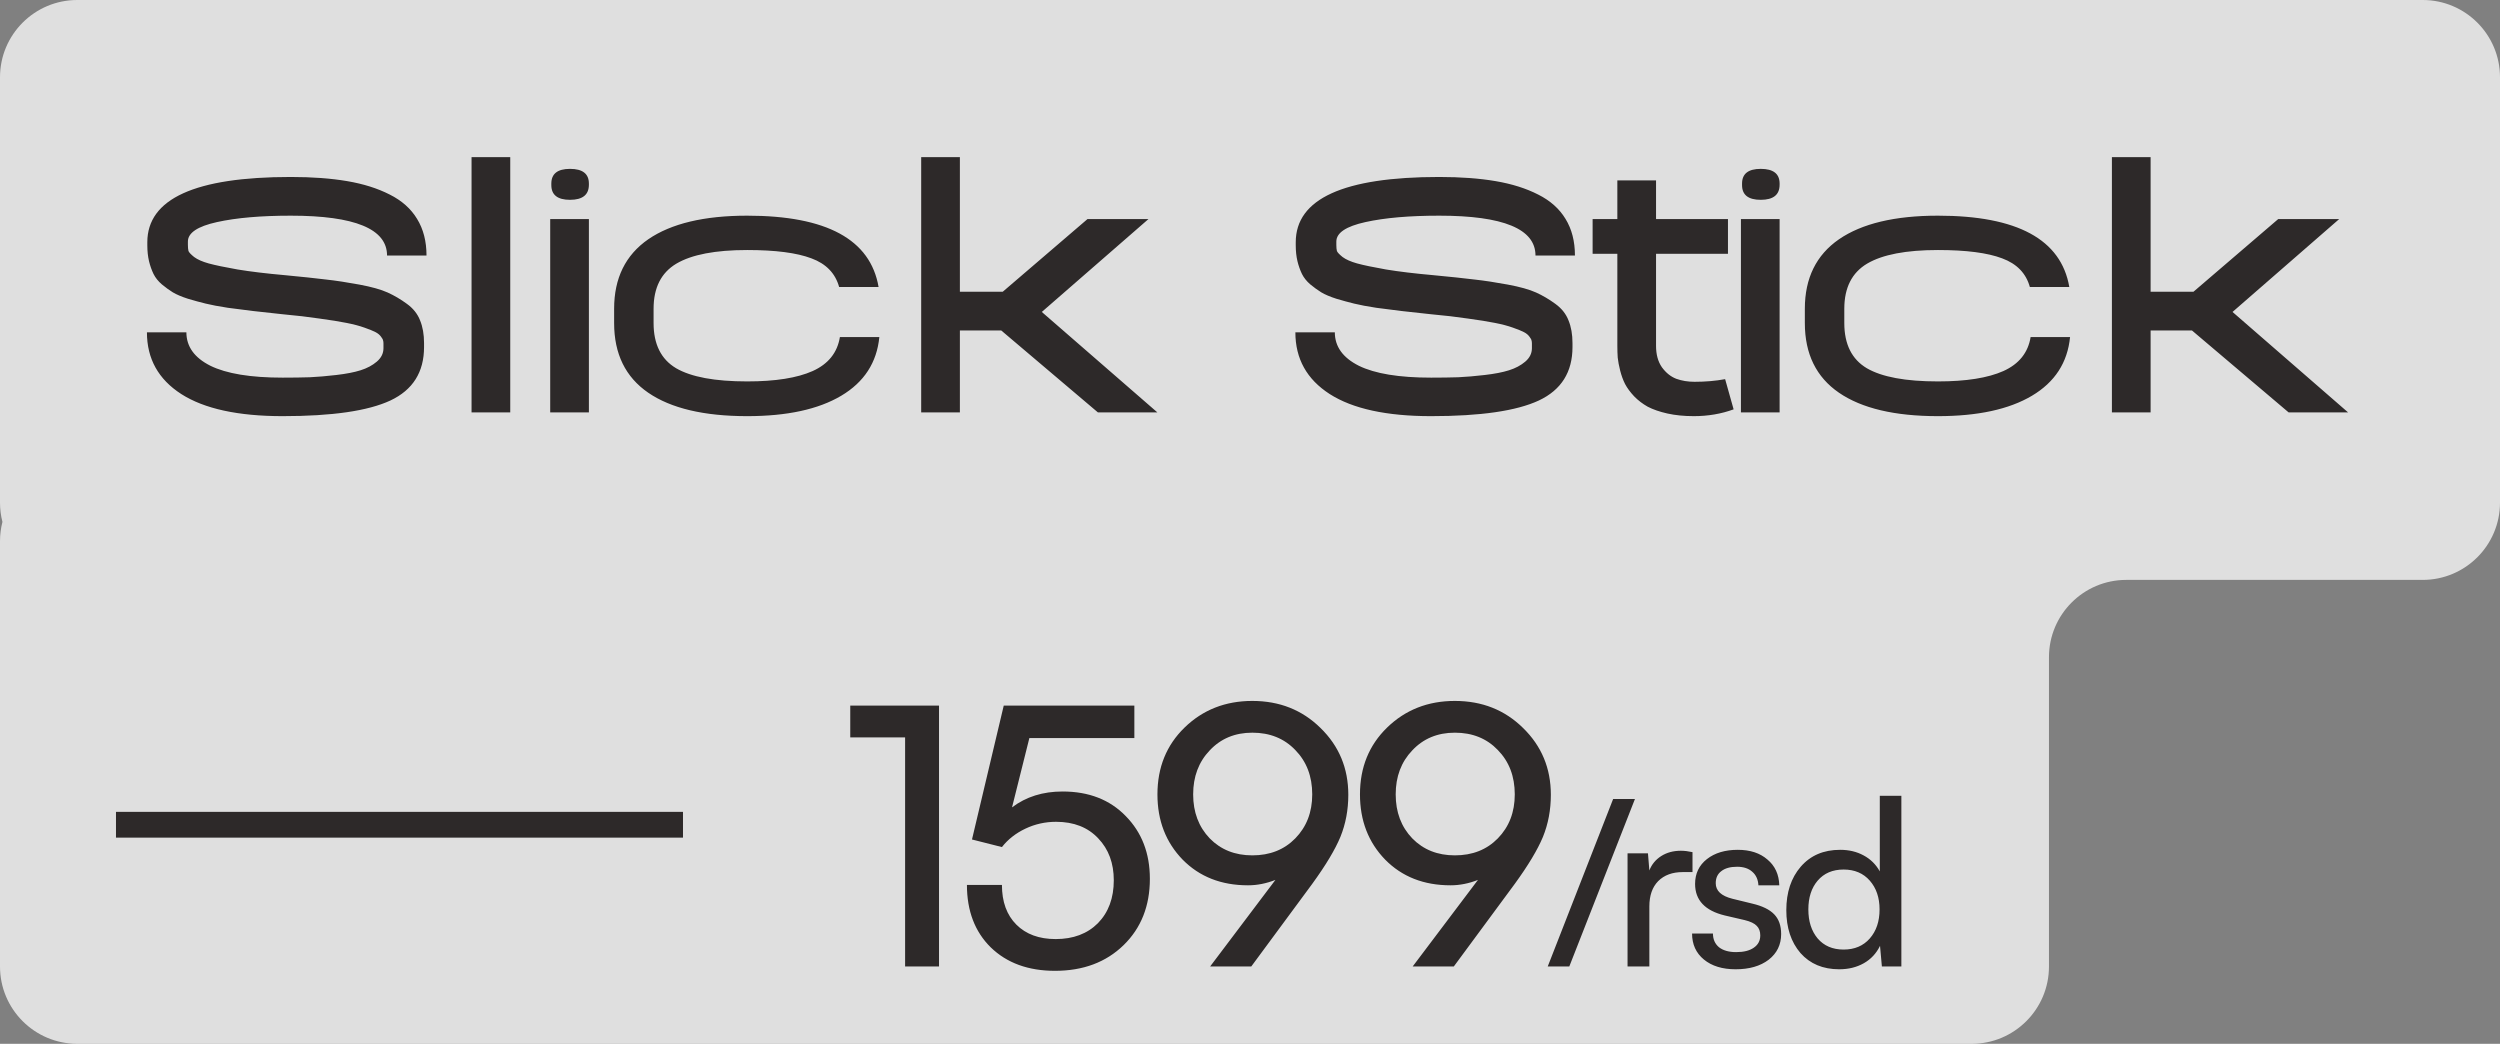
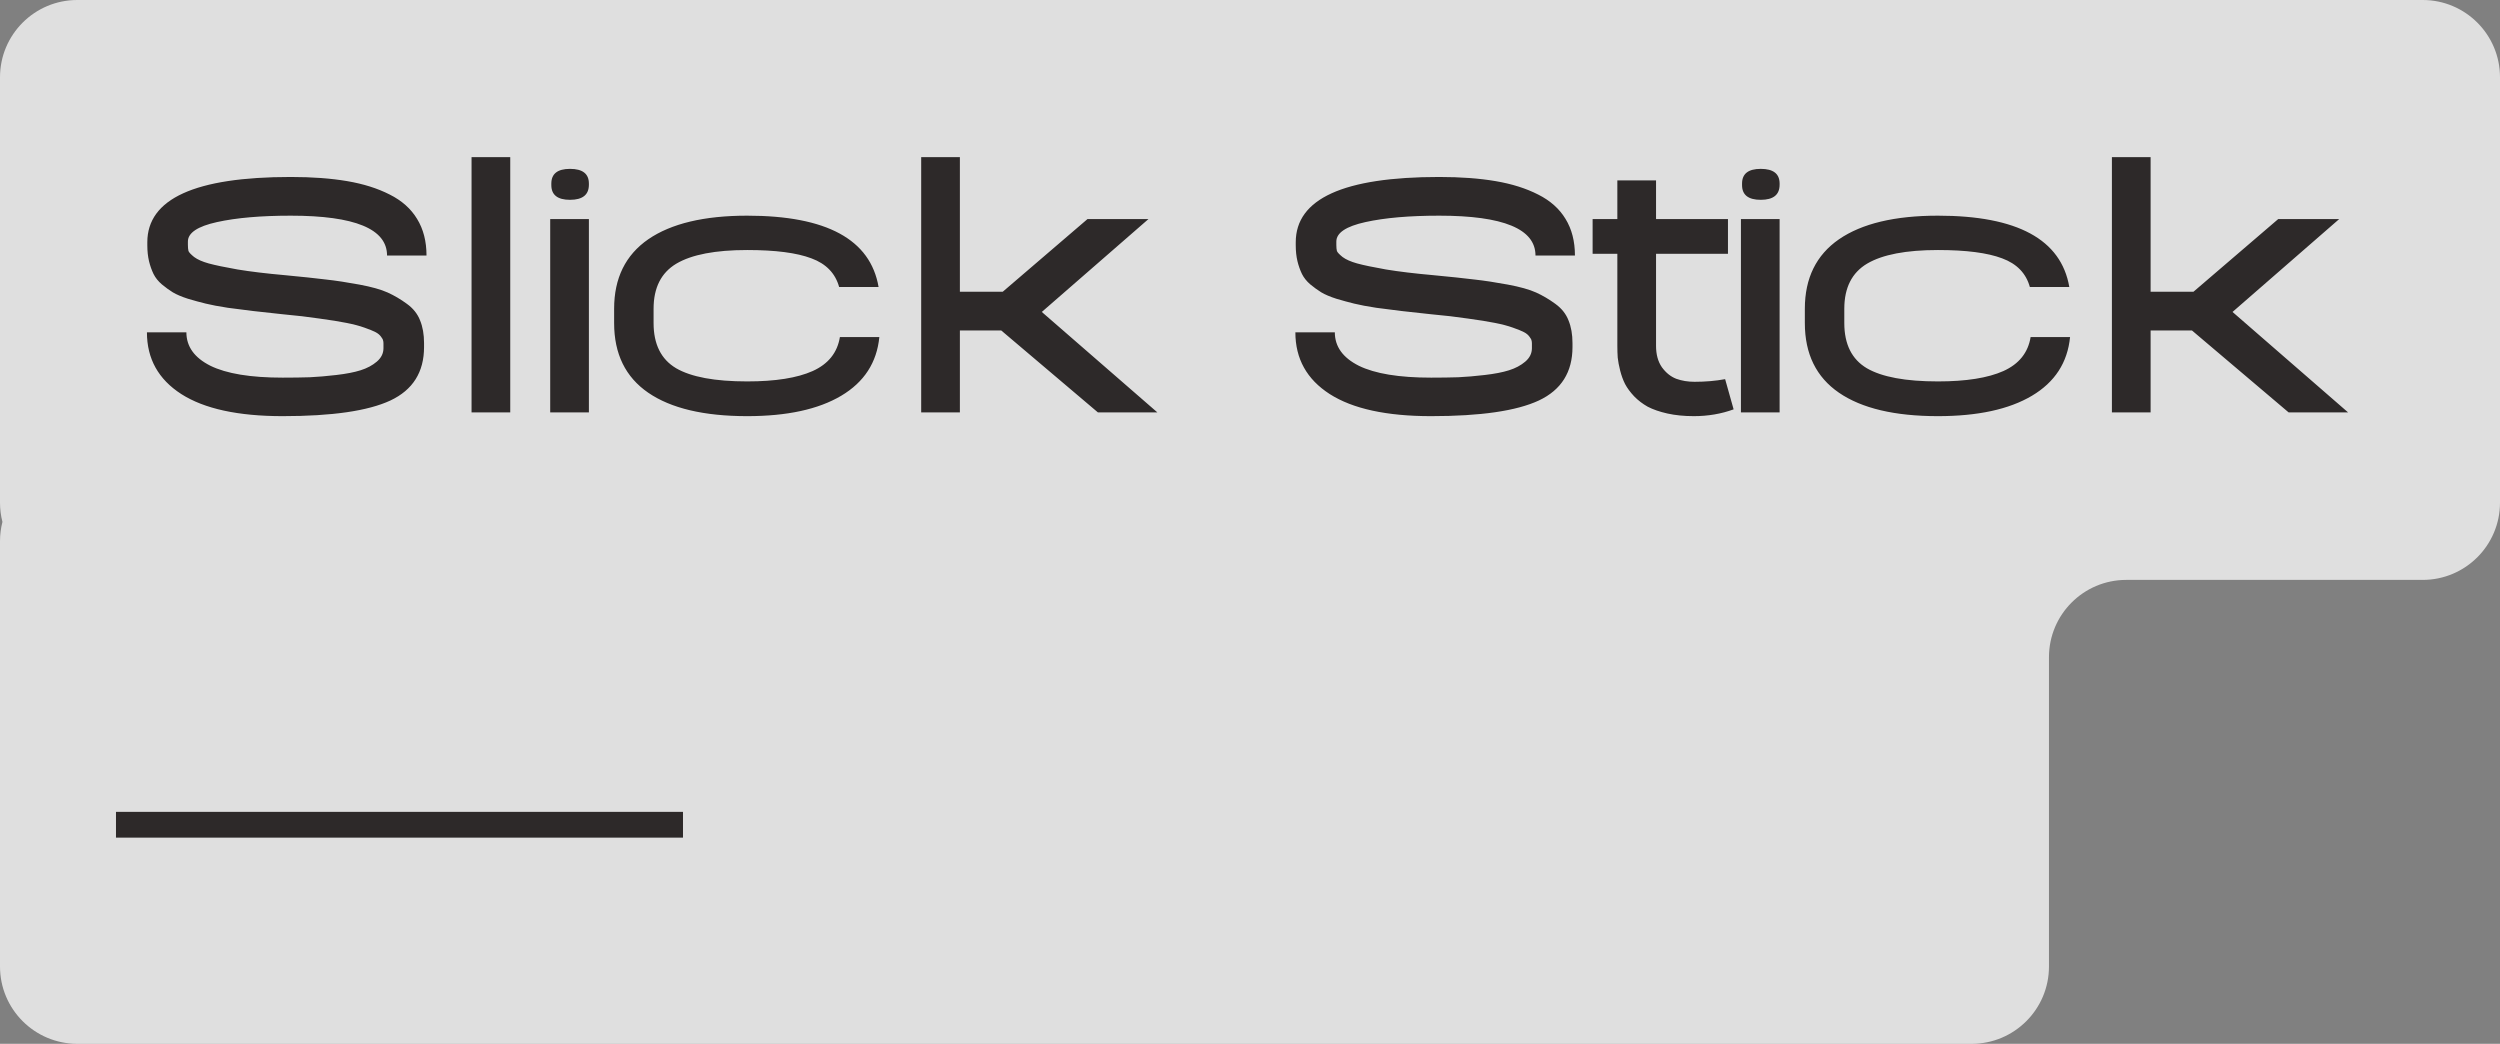
<svg xmlns="http://www.w3.org/2000/svg" width="194" height="81" viewBox="0 0 194 81" fill="none">
  <rect x="0" y="0" width="194" height="81" fill="#808080" stroke="none" />
  <path fill-rule="evenodd" clip-rule="evenodd" d="M0 6C0 2.686 2.686 0 6 0H188C191.314 0 194 2.686 194 6V39C194 42.314 191.314 45 188 45H165C161.686 45 159 47.686 159 51V75C159 78.314 156.314 81 153 81H6C2.686 81 0 78.314 0 75V42C0 41.482 0.066 40.979 0.189 40.5C0.066 40.021 0 39.518 0 39V6Z" fill="white" fill-opacity="0.75" />
-   <path d="M70.236 57.22H65.98V54.756H72.868V75H70.236V57.22ZM81.866 75.336C79.794 75.336 78.132 74.729 76.882 73.516C75.65 72.303 75.034 70.688 75.034 68.672H77.75C77.75 69.979 78.123 71.005 78.87 71.752C79.617 72.499 80.634 72.872 81.922 72.872C83.284 72.872 84.376 72.461 85.198 71.64C86.019 70.8 86.43 69.689 86.43 68.308C86.43 66.983 86.028 65.9 85.226 65.06C84.423 64.201 83.331 63.772 81.95 63.772C81.11 63.772 80.317 63.949 79.57 64.304C78.823 64.659 78.216 65.135 77.75 65.732L75.426 65.144L77.89 54.756H88.026V57.276H79.878L78.534 62.652C79.617 61.831 80.923 61.42 82.454 61.42C84.489 61.42 86.122 62.055 87.354 63.324C88.605 64.593 89.23 66.217 89.23 68.196C89.23 70.305 88.549 72.023 87.186 73.348C85.823 74.673 84.05 75.336 81.866 75.336ZM101.829 68.588L97.097 75H93.905L98.973 68.28C98.263 68.56 97.554 68.7 96.845 68.7C94.773 68.7 93.083 68.037 91.777 66.712C90.47 65.368 89.817 63.679 89.817 61.644C89.817 59.553 90.517 57.827 91.917 56.464C93.335 55.083 95.09 54.392 97.181 54.392C99.29 54.392 101.054 55.092 102.473 56.492C103.91 57.892 104.629 59.619 104.629 61.672C104.629 62.848 104.423 63.94 104.013 64.948C103.602 65.937 102.874 67.151 101.829 68.588ZM101.829 61.644C101.829 60.244 101.39 59.096 100.513 58.2C99.654 57.304 98.543 56.856 97.181 56.856C95.837 56.856 94.735 57.313 93.877 58.228C93.018 59.124 92.589 60.263 92.589 61.644C92.589 63.025 93.018 64.164 93.877 65.06C94.735 65.937 95.837 66.376 97.181 66.376C98.543 66.376 99.654 65.937 100.513 65.06C101.39 64.164 101.829 63.025 101.829 61.644ZM117.546 68.588L112.814 75H109.622L114.69 68.28C113.981 68.56 113.271 68.7 112.562 68.7C110.49 68.7 108.801 68.037 107.494 66.712C106.187 65.368 105.534 63.679 105.534 61.644C105.534 59.553 106.234 57.827 107.634 56.464C109.053 55.083 110.807 54.392 112.898 54.392C115.007 54.392 116.771 55.092 118.19 56.492C119.627 57.892 120.346 59.619 120.346 61.672C120.346 62.848 120.141 63.94 119.73 64.948C119.319 65.937 118.591 67.151 117.546 68.588ZM117.546 61.644C117.546 60.244 117.107 59.096 116.23 58.2C115.371 57.304 114.261 56.856 112.898 56.856C111.554 56.856 110.453 57.313 109.594 58.228C108.735 59.124 108.306 60.263 108.306 61.644C108.306 63.025 108.735 64.164 109.594 65.06C110.453 65.937 111.554 66.376 112.898 66.376C114.261 66.376 115.371 65.937 116.23 65.06C117.107 64.164 117.546 63.025 117.546 61.644ZM121.777 75H120.103L125.179 62.004H126.871L121.777 75ZM131.338 66.126V67.674H130.582C129.778 67.674 129.142 67.908 128.674 68.376C128.218 68.844 127.99 69.498 127.99 70.338V75H126.298V66.216H127.882L127.99 67.548C128.17 67.08 128.476 66.708 128.908 66.432C129.34 66.156 129.85 66.018 130.438 66.018C130.702 66.018 131.002 66.054 131.338 66.126ZM131.305 72.444H132.925C132.925 72.888 133.081 73.242 133.393 73.506C133.717 73.758 134.161 73.884 134.725 73.884C135.313 73.884 135.769 73.77 136.093 73.542C136.429 73.314 136.597 72.996 136.597 72.588C136.597 72.276 136.507 72.03 136.327 71.85C136.147 71.658 135.835 71.508 135.391 71.4L133.843 71.04C132.307 70.668 131.539 69.852 131.539 68.592C131.539 67.788 131.845 67.146 132.457 66.666C133.069 66.186 133.867 65.946 134.851 65.946C135.811 65.946 136.579 66.198 137.155 66.702C137.743 67.194 138.049 67.86 138.073 68.7H136.453C136.429 68.256 136.273 67.908 135.985 67.656C135.697 67.392 135.301 67.26 134.797 67.26C134.269 67.26 133.861 67.374 133.573 67.602C133.285 67.818 133.141 68.13 133.141 68.538C133.141 69.126 133.573 69.528 134.437 69.744L135.985 70.122C136.753 70.302 137.317 70.578 137.677 70.95C138.037 71.322 138.217 71.832 138.217 72.48C138.217 73.308 137.893 73.974 137.245 74.478C136.597 74.97 135.745 75.216 134.689 75.216C133.657 75.216 132.835 74.964 132.223 74.46C131.611 73.956 131.305 73.284 131.305 72.444ZM142.722 75.216C141.462 75.216 140.46 74.796 139.716 73.956C138.984 73.104 138.618 71.994 138.618 70.626C138.618 69.246 138.99 68.124 139.734 67.26C140.49 66.384 141.51 65.946 142.794 65.946C143.478 65.946 144.084 66.09 144.612 66.378C145.152 66.666 145.572 67.08 145.872 67.62V61.752H147.546V75H146.034L145.89 73.398C145.602 73.986 145.182 74.436 144.63 74.748C144.078 75.06 143.442 75.216 142.722 75.216ZM141.048 72.822C141.54 73.398 142.212 73.686 143.064 73.686C143.916 73.686 144.594 73.398 145.098 72.822C145.602 72.246 145.854 71.496 145.854 70.572C145.854 69.66 145.602 68.916 145.098 68.34C144.594 67.764 143.916 67.476 143.064 67.476C142.212 67.476 141.54 67.764 141.048 68.34C140.568 68.904 140.328 69.648 140.328 70.572C140.328 71.496 140.568 72.246 141.048 72.822Z" fill="#2D2929" />
  <rect x="9" y="63" width="44" height="2" fill="#2D2929" />
-   <path d="M30.035 19.827C30.035 17.767 27.545 16.736 22.564 16.736C20.25 16.736 18.341 16.902 16.837 17.234C15.333 17.566 14.581 18.069 14.581 18.743V19.007C14.581 19.202 14.596 19.358 14.625 19.476C14.664 19.583 14.81 19.739 15.065 19.944C15.328 20.14 15.704 20.306 16.192 20.442C16.69 20.579 17.438 20.735 18.434 20.911C19.439 21.077 20.655 21.224 22.081 21.351C23.419 21.477 24.483 21.59 25.274 21.688C26.065 21.775 26.935 21.907 27.882 22.083C28.829 22.259 29.561 22.464 30.079 22.698C30.597 22.933 31.095 23.226 31.573 23.577C32.062 23.929 32.403 24.358 32.599 24.866C32.804 25.364 32.906 25.95 32.906 26.624V26.932C32.906 28.875 32.037 30.257 30.299 31.077C28.561 31.888 25.773 32.293 21.935 32.293C18.477 32.293 15.855 31.722 14.068 30.579C12.291 29.436 11.402 27.84 11.402 25.789H14.464C14.464 26.893 15.084 27.757 16.324 28.382C17.574 28.997 19.444 29.305 21.935 29.305C22.726 29.305 23.429 29.295 24.044 29.275C24.659 29.246 25.343 29.188 26.095 29.1C26.856 29.012 27.486 28.89 27.984 28.733C28.482 28.577 28.902 28.352 29.244 28.06C29.586 27.767 29.757 27.42 29.757 27.02V26.653C29.757 26.556 29.747 26.477 29.727 26.419C29.718 26.351 29.664 26.253 29.566 26.126C29.469 25.989 29.327 25.872 29.142 25.774C28.956 25.677 28.668 25.56 28.277 25.423C27.896 25.286 27.433 25.164 26.886 25.057C26.349 24.949 25.65 24.837 24.791 24.72C23.941 24.593 22.98 24.48 21.905 24.383C20.997 24.285 20.24 24.202 19.635 24.134C19.039 24.065 18.39 23.982 17.686 23.885C16.983 23.777 16.412 23.67 15.973 23.562C15.533 23.455 15.069 23.328 14.581 23.182C14.093 23.025 13.702 22.859 13.409 22.684C13.126 22.508 12.843 22.303 12.56 22.068C12.276 21.824 12.062 21.556 11.915 21.263C11.769 20.96 11.651 20.628 11.563 20.267C11.476 19.895 11.432 19.485 11.432 19.036V18.802C11.432 15.423 15.143 13.733 22.564 13.733C24.225 13.733 25.685 13.841 26.944 14.056C28.204 14.271 29.303 14.617 30.24 15.096C31.178 15.565 31.886 16.194 32.364 16.985C32.852 17.776 33.097 18.724 33.097 19.827H30.035ZM36.592 32V12.195H39.595V32H36.592ZM44.234 15.506C43.267 15.506 42.783 15.125 42.783 14.363V14.246C42.783 13.484 43.267 13.104 44.234 13.104C45.21 13.104 45.698 13.484 45.698 14.246V14.334C45.698 15.115 45.21 15.506 44.234 15.506ZM42.696 32V17H45.698V32H42.696ZM68.237 26.155C68.042 28.138 67.055 29.656 65.278 30.711C63.501 31.766 61.069 32.293 57.983 32.293C54.634 32.293 52.075 31.688 50.307 30.477C48.54 29.266 47.656 27.464 47.656 25.071V23.958C47.656 21.585 48.54 19.788 50.307 18.567C52.085 17.347 54.643 16.736 57.983 16.736C64.145 16.736 67.544 18.582 68.178 22.273H65.117C64.824 21.209 64.106 20.467 62.964 20.047C61.831 19.617 60.171 19.402 57.983 19.402C55.513 19.402 53.681 19.754 52.49 20.457C51.308 21.16 50.718 22.327 50.718 23.958V25.071C50.718 26.712 51.299 27.879 52.461 28.572C53.633 29.256 55.473 29.598 57.983 29.598C60.171 29.598 61.865 29.329 63.066 28.792C64.277 28.245 64.98 27.366 65.176 26.155H68.237ZM85.195 32L77.695 25.643H74.487V32H71.484V12.195H74.487V22.64H77.812L84.389 17H89.121L80.844 24.207L89.809 32H85.195ZM119.154 19.827C119.154 17.767 116.664 16.736 111.683 16.736C109.369 16.736 107.46 16.902 105.956 17.234C104.452 17.566 103.7 18.069 103.7 18.743V19.007C103.7 19.202 103.714 19.358 103.744 19.476C103.783 19.583 103.929 19.739 104.183 19.944C104.447 20.14 104.823 20.306 105.311 20.442C105.809 20.579 106.556 20.735 107.552 20.911C108.558 21.077 109.774 21.224 111.2 21.351C112.538 21.477 113.602 21.59 114.393 21.688C115.184 21.775 116.053 21.907 117.001 22.083C117.948 22.259 118.68 22.464 119.198 22.698C119.715 22.933 120.213 23.226 120.692 23.577C121.18 23.929 121.522 24.358 121.717 24.866C121.922 25.364 122.025 25.95 122.025 26.624V26.932C122.025 28.875 121.156 30.257 119.418 31.077C117.679 31.888 114.891 32.293 111.053 32.293C107.596 32.293 104.974 31.722 103.187 30.579C101.41 29.436 100.521 27.84 100.521 25.789H103.583C103.583 26.893 104.203 27.757 105.443 28.382C106.693 28.997 108.563 29.305 111.053 29.305C111.844 29.305 112.547 29.295 113.163 29.275C113.778 29.246 114.462 29.188 115.213 29.1C115.975 29.012 116.605 28.89 117.103 28.733C117.601 28.577 118.021 28.352 118.363 28.06C118.705 27.767 118.876 27.42 118.876 27.02V26.653C118.876 26.556 118.866 26.477 118.846 26.419C118.837 26.351 118.783 26.253 118.685 26.126C118.588 25.989 118.446 25.872 118.26 25.774C118.075 25.677 117.787 25.56 117.396 25.423C117.015 25.286 116.551 25.164 116.004 25.057C115.467 24.949 114.769 24.837 113.91 24.72C113.06 24.593 112.098 24.48 111.024 24.383C110.116 24.285 109.359 24.202 108.754 24.134C108.158 24.065 107.508 23.982 106.805 23.885C106.102 23.777 105.531 23.67 105.091 23.562C104.652 23.455 104.188 23.328 103.7 23.182C103.212 23.025 102.821 22.859 102.528 22.684C102.245 22.508 101.962 22.303 101.678 22.068C101.395 21.824 101.18 21.556 101.034 21.263C100.887 20.96 100.77 20.628 100.682 20.267C100.594 19.895 100.55 19.485 100.55 19.036V18.802C100.55 15.423 104.261 13.733 111.683 13.733C113.343 13.733 114.803 13.841 116.063 14.056C117.323 14.271 118.421 14.617 119.359 15.096C120.296 15.565 121.004 16.194 121.483 16.985C121.971 17.776 122.215 18.724 122.215 19.827H119.154ZM133.87 29.422L134.529 31.766C133.572 32.117 132.542 32.293 131.439 32.293C130.687 32.293 130.003 32.225 129.388 32.088C128.782 31.951 128.275 31.775 127.864 31.561C127.464 31.336 127.113 31.067 126.81 30.755C126.507 30.433 126.273 30.115 126.107 29.803C125.95 29.49 125.823 29.144 125.726 28.763C125.628 28.372 125.565 28.035 125.535 27.752C125.516 27.469 125.506 27.166 125.506 26.844V19.695H123.587V17H125.506V13.997H128.509V17H134.09V19.695H128.509V26.844C128.509 27.508 128.66 28.06 128.963 28.499C129.276 28.929 129.647 29.227 130.076 29.393C130.506 29.549 130.98 29.627 131.497 29.627C132.347 29.627 133.138 29.559 133.87 29.422ZM136.634 15.506C135.667 15.506 135.183 15.125 135.183 14.363V14.246C135.183 13.484 135.667 13.104 136.634 13.104C137.61 13.104 138.098 13.484 138.098 14.246V14.334C138.098 15.115 137.61 15.506 136.634 15.506ZM135.096 32V17H138.098V32H135.096ZM160.637 26.155C160.442 28.138 159.455 29.656 157.678 30.711C155.901 31.766 153.469 32.293 150.383 32.293C147.034 32.293 144.475 31.688 142.707 30.477C140.94 29.266 140.056 27.464 140.056 25.071V23.958C140.056 21.585 140.94 19.788 142.707 18.567C144.485 17.347 147.043 16.736 150.383 16.736C156.545 16.736 159.944 18.582 160.579 22.273H157.517C157.224 21.209 156.506 20.467 155.364 20.047C154.231 19.617 152.571 19.402 150.383 19.402C147.913 19.402 146.081 19.754 144.89 20.457C143.708 21.16 143.118 22.327 143.118 23.958V25.071C143.118 26.712 143.699 27.879 144.861 28.572C146.033 29.256 147.873 29.598 150.383 29.598C152.571 29.598 154.265 29.329 155.466 28.792C156.677 28.245 157.38 27.366 157.576 26.155H160.637ZM177.595 32L170.095 25.643H166.887V32H163.884V12.195H166.887V22.64H170.212L176.789 17H181.521L173.244 24.207L182.209 32H177.595Z" fill="#2D2929" />
+   <path d="M30.035 19.827C30.035 17.767 27.545 16.736 22.564 16.736C20.25 16.736 18.341 16.902 16.837 17.234C15.333 17.566 14.581 18.069 14.581 18.743V19.007C14.581 19.202 14.596 19.358 14.625 19.476C14.664 19.583 14.81 19.739 15.065 19.944C15.328 20.14 15.704 20.306 16.192 20.442C16.69 20.579 17.438 20.735 18.434 20.911C19.439 21.077 20.655 21.224 22.081 21.351C23.419 21.477 24.483 21.59 25.274 21.688C26.065 21.775 26.935 21.907 27.882 22.083C28.829 22.259 29.561 22.464 30.079 22.698C30.597 22.933 31.095 23.226 31.573 23.577C32.062 23.929 32.403 24.358 32.599 24.866C32.804 25.364 32.906 25.95 32.906 26.624V26.932C32.906 28.875 32.037 30.257 30.299 31.077C28.561 31.888 25.773 32.293 21.935 32.293C18.477 32.293 15.855 31.722 14.068 30.579C12.291 29.436 11.402 27.84 11.402 25.789H14.464C14.464 26.893 15.084 27.757 16.324 28.382C17.574 28.997 19.444 29.305 21.935 29.305C22.726 29.305 23.429 29.295 24.044 29.275C24.659 29.246 25.343 29.188 26.095 29.1C26.856 29.012 27.486 28.89 27.984 28.733C28.482 28.577 28.902 28.352 29.244 28.06C29.586 27.767 29.757 27.42 29.757 27.02V26.653C29.757 26.556 29.747 26.477 29.727 26.419C29.718 26.351 29.664 26.253 29.566 26.126C29.469 25.989 29.327 25.872 29.142 25.774C28.956 25.677 28.668 25.56 28.277 25.423C27.896 25.286 27.433 25.164 26.886 25.057C26.349 24.949 25.65 24.837 24.791 24.72C23.941 24.593 22.98 24.48 21.905 24.383C20.997 24.285 20.24 24.202 19.635 24.134C19.039 24.065 18.39 23.982 17.686 23.885C16.983 23.777 16.412 23.67 15.973 23.562C15.533 23.455 15.069 23.328 14.581 23.182C14.093 23.025 13.702 22.859 13.409 22.684C13.126 22.508 12.843 22.303 12.56 22.068C12.276 21.824 12.062 21.556 11.915 21.263C11.769 20.96 11.651 20.628 11.563 20.267C11.476 19.895 11.432 19.485 11.432 19.036V18.802C11.432 15.423 15.143 13.733 22.564 13.733C24.225 13.733 25.685 13.841 26.944 14.056C28.204 14.271 29.303 14.617 30.24 15.096C31.178 15.565 31.886 16.194 32.364 16.985C32.852 17.776 33.097 18.724 33.097 19.827H30.035ZM36.592 32V12.195H39.595V32H36.592ZM44.234 15.506C43.267 15.506 42.783 15.125 42.783 14.363V14.246C42.783 13.484 43.267 13.104 44.234 13.104C45.21 13.104 45.698 13.484 45.698 14.246V14.334C45.698 15.115 45.21 15.506 44.234 15.506ZM42.696 32V17H45.698V32H42.696ZM68.237 26.155C68.042 28.138 67.055 29.656 65.278 30.711C63.501 31.766 61.069 32.293 57.983 32.293C54.634 32.293 52.075 31.688 50.307 30.477C48.54 29.266 47.656 27.464 47.656 25.071V23.958C47.656 21.585 48.54 19.788 50.307 18.567C52.085 17.347 54.643 16.736 57.983 16.736C64.145 16.736 67.544 18.582 68.178 22.273H65.117C64.824 21.209 64.106 20.467 62.964 20.047C61.831 19.617 60.171 19.402 57.983 19.402C55.513 19.402 53.681 19.754 52.49 20.457C51.308 21.16 50.718 22.327 50.718 23.958V25.071C50.718 26.712 51.299 27.879 52.461 28.572C53.633 29.256 55.473 29.598 57.983 29.598C60.171 29.598 61.865 29.329 63.066 28.792C64.277 28.245 64.98 27.366 65.176 26.155H68.237ZM85.195 32L77.695 25.643H74.487V32H71.484V12.195H74.487V22.64H77.812L84.389 17H89.121L80.844 24.207L89.809 32H85.195ZM119.154 19.827C119.154 17.767 116.664 16.736 111.683 16.736C109.369 16.736 107.46 16.902 105.956 17.234C104.452 17.566 103.7 18.069 103.7 18.743V19.007C103.7 19.202 103.714 19.358 103.744 19.476C103.783 19.583 103.929 19.739 104.183 19.944C104.447 20.14 104.823 20.306 105.311 20.442C105.809 20.579 106.556 20.735 107.552 20.911C108.558 21.077 109.774 21.224 111.2 21.351C112.538 21.477 113.602 21.59 114.393 21.688C115.184 21.775 116.053 21.907 117.001 22.083C117.948 22.259 118.68 22.464 119.198 22.698C119.715 22.933 120.213 23.226 120.692 23.577C121.18 23.929 121.522 24.358 121.717 24.866C121.922 25.364 122.025 25.95 122.025 26.624V26.932C122.025 28.875 121.156 30.257 119.418 31.077C117.679 31.888 114.891 32.293 111.053 32.293C107.596 32.293 104.974 31.722 103.187 30.579C101.41 29.436 100.521 27.84 100.521 25.789H103.583C103.583 26.893 104.203 27.757 105.443 28.382C106.693 28.997 108.563 29.305 111.053 29.305C111.844 29.305 112.547 29.295 113.163 29.275C113.778 29.246 114.462 29.188 115.213 29.1C115.975 29.012 116.605 28.89 117.103 28.733C117.601 28.577 118.021 28.352 118.363 28.06C118.705 27.767 118.876 27.42 118.876 27.02V26.653C118.876 26.556 118.866 26.477 118.846 26.419C118.837 26.351 118.783 26.253 118.685 26.126C118.588 25.989 118.446 25.872 118.26 25.774C118.075 25.677 117.787 25.56 117.396 25.423C117.015 25.286 116.551 25.164 116.004 25.057C115.467 24.949 114.769 24.837 113.91 24.72C113.06 24.593 112.098 24.48 111.024 24.383C110.116 24.285 109.359 24.202 108.754 24.134C108.158 24.065 107.508 23.982 106.805 23.885C106.102 23.777 105.531 23.67 105.091 23.562C104.652 23.455 104.188 23.328 103.7 23.182C103.212 23.025 102.821 22.859 102.528 22.684C102.245 22.508 101.962 22.303 101.678 22.068C101.395 21.824 101.18 21.556 101.034 21.263C100.887 20.96 100.77 20.628 100.682 20.267C100.594 19.895 100.55 19.485 100.55 19.036V18.802C100.55 15.423 104.261 13.733 111.683 13.733C113.343 13.733 114.803 13.841 116.063 14.056C117.323 14.271 118.421 14.617 119.359 15.096C120.296 15.565 121.004 16.194 121.483 16.985C121.971 17.776 122.215 18.724 122.215 19.827H119.154ZM133.87 29.422L134.529 31.766C133.572 32.117 132.542 32.293 131.439 32.293C130.687 32.293 130.003 32.225 129.388 32.088C128.782 31.951 128.275 31.775 127.864 31.561C127.464 31.336 127.113 31.067 126.81 30.755C126.507 30.433 126.273 30.115 126.107 29.803C125.95 29.49 125.823 29.144 125.726 28.763C125.628 28.372 125.565 28.035 125.535 27.752C125.516 27.469 125.506 27.166 125.506 26.844V19.695H123.587V17H125.506V13.997H128.509V17H134.09V19.695H128.509V26.844C128.509 27.508 128.66 28.06 128.963 28.499C129.276 28.929 129.647 29.227 130.076 29.393C130.506 29.549 130.98 29.627 131.497 29.627C132.347 29.627 133.138 29.559 133.87 29.422ZM136.634 15.506C135.667 15.506 135.183 15.125 135.183 14.363V14.246C135.183 13.484 135.667 13.104 136.634 13.104C137.61 13.104 138.098 13.484 138.098 14.246V14.334C138.098 15.115 137.61 15.506 136.634 15.506ZM135.096 32V17H138.098V32H135.096M160.637 26.155C160.442 28.138 159.455 29.656 157.678 30.711C155.901 31.766 153.469 32.293 150.383 32.293C147.034 32.293 144.475 31.688 142.707 30.477C140.94 29.266 140.056 27.464 140.056 25.071V23.958C140.056 21.585 140.94 19.788 142.707 18.567C144.485 17.347 147.043 16.736 150.383 16.736C156.545 16.736 159.944 18.582 160.579 22.273H157.517C157.224 21.209 156.506 20.467 155.364 20.047C154.231 19.617 152.571 19.402 150.383 19.402C147.913 19.402 146.081 19.754 144.89 20.457C143.708 21.16 143.118 22.327 143.118 23.958V25.071C143.118 26.712 143.699 27.879 144.861 28.572C146.033 29.256 147.873 29.598 150.383 29.598C152.571 29.598 154.265 29.329 155.466 28.792C156.677 28.245 157.38 27.366 157.576 26.155H160.637ZM177.595 32L170.095 25.643H166.887V32H163.884V12.195H166.887V22.64H170.212L176.789 17H181.521L173.244 24.207L182.209 32H177.595Z" fill="#2D2929" />
</svg>